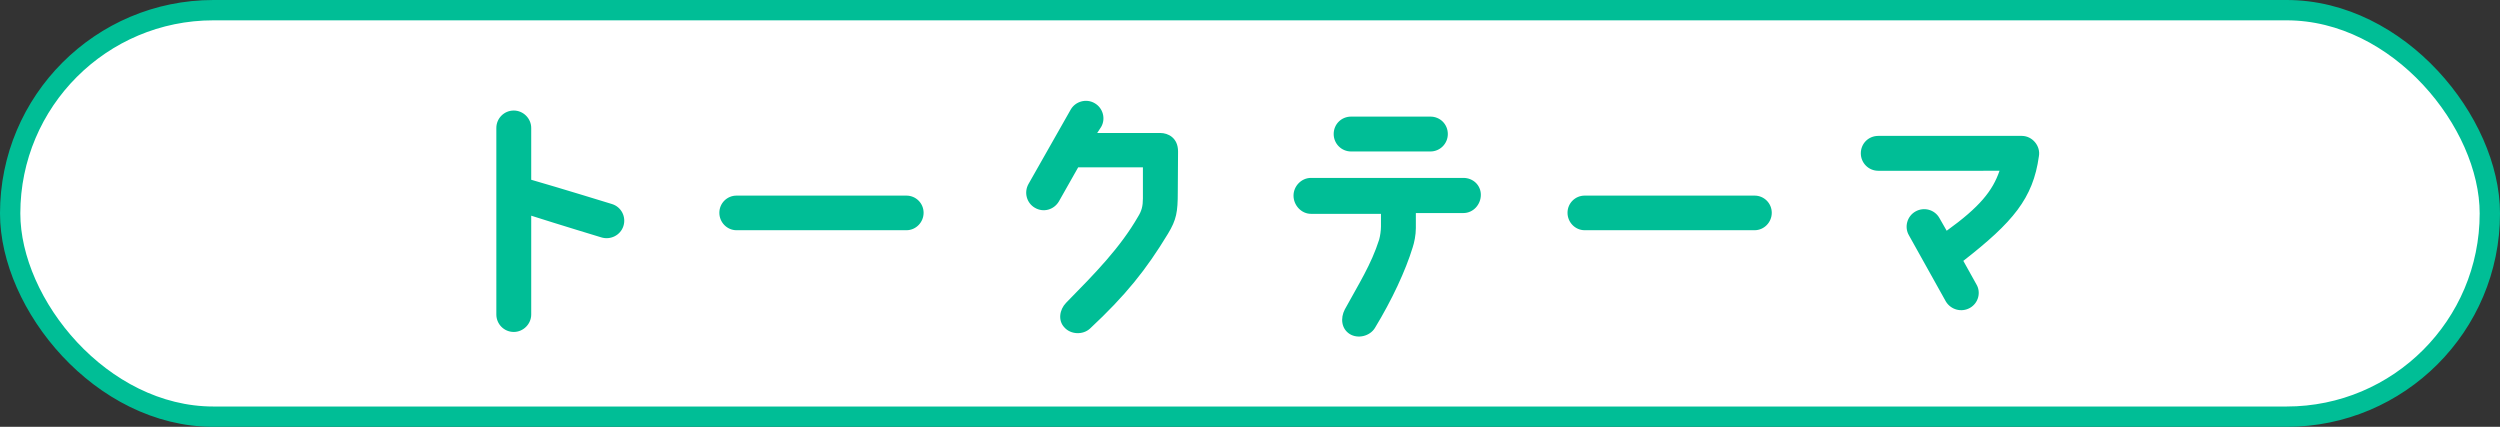
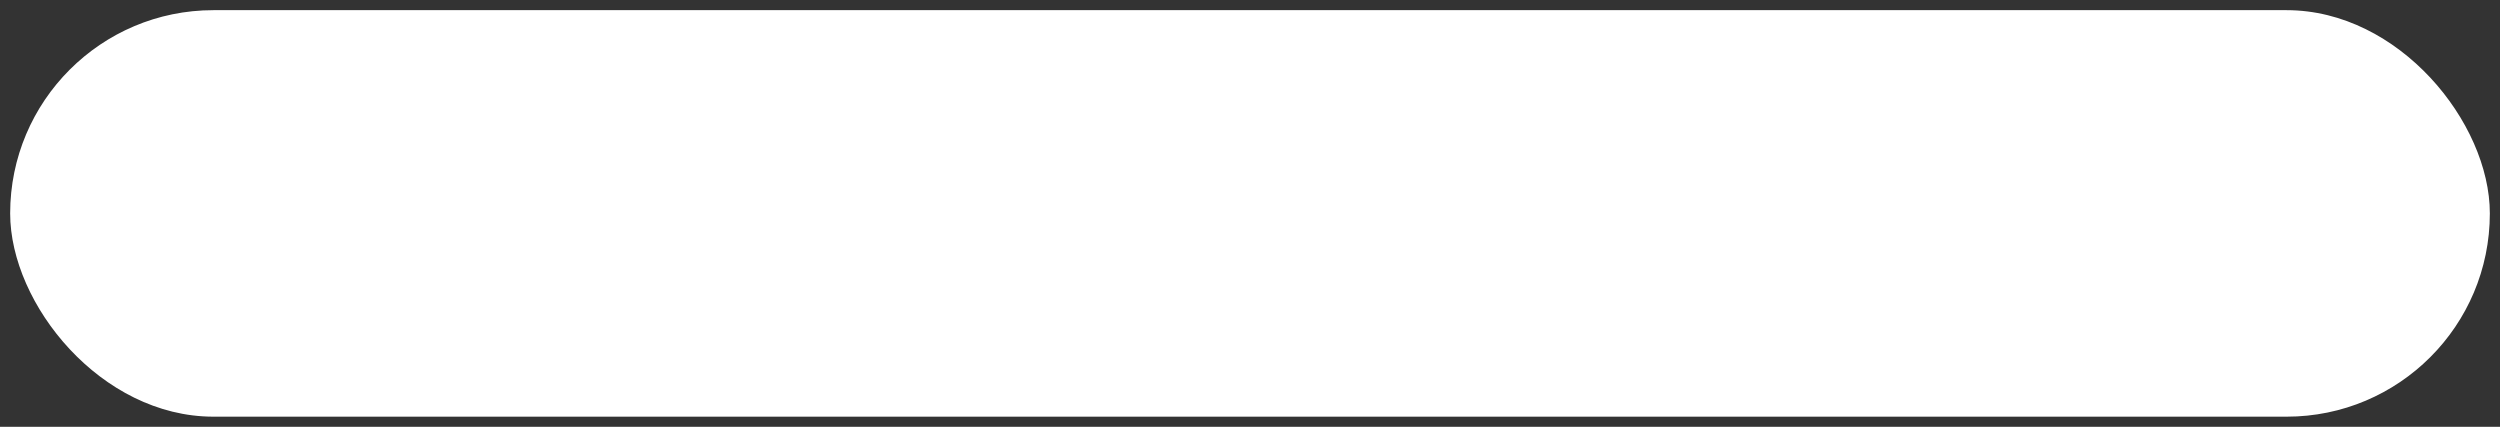
<svg xmlns="http://www.w3.org/2000/svg" fill="none" viewBox="0 0 246 42">
  <rect x="0" y="0" width="246" height="42" fill="#333333" stroke="none" />
  <rect width="244" height="40" x="1" y="1" fill="#fff" rx="20" />
-   <rect width="244" height="40" x="1" y="1" stroke="#00BE96" stroke-width="2" rx="20" />
-   <path fill="#00BE96" d="M61.346 22.238c-.286.91-1.274 1.404-2.184 1.118 0 0-4.29-1.3-6.89-2.132v9.724c0 .936-.78 1.716-1.716 1.716-.962 0-1.716-.78-1.716-1.716V12.592c0-.936.754-1.716 1.716-1.716.936 0 1.716.78 1.716 1.716v5.096c2.808.806 7.956 2.392 7.956 2.392.91.286 1.404 1.248 1.118 2.158Zm11.128.416c-.936 0-1.69-.78-1.69-1.716 0-.936.754-1.69 1.69-1.69h16.718c.936 0 1.69.754 1.69 1.69 0 .936-.754 1.716-1.69 1.716H72.474Zm29.354-2.21c-.806-.468-1.092-1.508-.624-2.34l4.16-7.332c.468-.806 1.534-1.092 2.34-.624.832.468 1.118 1.534.65 2.34l-.39.598h6.214c.754 0 1.742.468 1.742 1.82 0 .052-.026 4.004-.026 4.004 0 1.95-.13 2.704-.962 4.082-2.158 3.562-4.16 6.058-7.67 9.334-.702.65-1.898.598-2.522-.104-.65-.676-.494-1.742.156-2.418 2.912-2.964 5.33-5.434 7.098-8.502.338-.546.468-1.014.468-1.768v-3.068h-6.37l-1.898 3.354c-.494.832-1.534 1.118-2.366.624Zm31.122-8.97h7.8c.962 0 1.716.754 1.716 1.716 0 .936-.754 1.716-1.716 1.716h-7.8c-.962 0-1.716-.78-1.716-1.716 0-.962.754-1.716 1.716-1.716Zm-3.952 9.568c-.936 0-1.716-.832-1.716-1.794 0-.936.78-1.742 1.716-1.742H144c.962 0 1.716.728 1.716 1.664 0 .962-.754 1.794-1.716 1.794h-4.68v1.482c0 .676-.156 1.43-.312 1.898-.702 2.288-2.028 5.148-3.718 7.93-.494.806-1.664 1.092-2.47.598-.832-.52-.936-1.56-.494-2.418 1.378-2.522 2.6-4.42 3.38-6.864.104-.364.182-.91.182-1.3v-1.248h-6.89Zm26.936 1.612c-.936 0-1.69-.78-1.69-1.716 0-.936.754-1.69 1.69-1.69h16.718c.936 0 1.69.754 1.69 1.69 0 .936-.754 1.716-1.69 1.716h-16.718Zm43.004-9.282c1.066 0 1.872 1.014 1.69 2.002-.572 4.16-2.574 6.5-7.436 10.296l1.274 2.288c.494.806.208 1.872-.624 2.34-.832.468-1.872.182-2.366-.624l-3.64-6.526c-.468-.806-.182-1.872.65-2.34.832-.468 1.872-.182 2.34.624l.728 1.274c3.25-2.34 4.524-3.926 5.2-5.902H184.82c-.962 0-1.716-.78-1.716-1.716 0-.962.754-1.716 1.716-1.716h14.118Z" />
</svg>